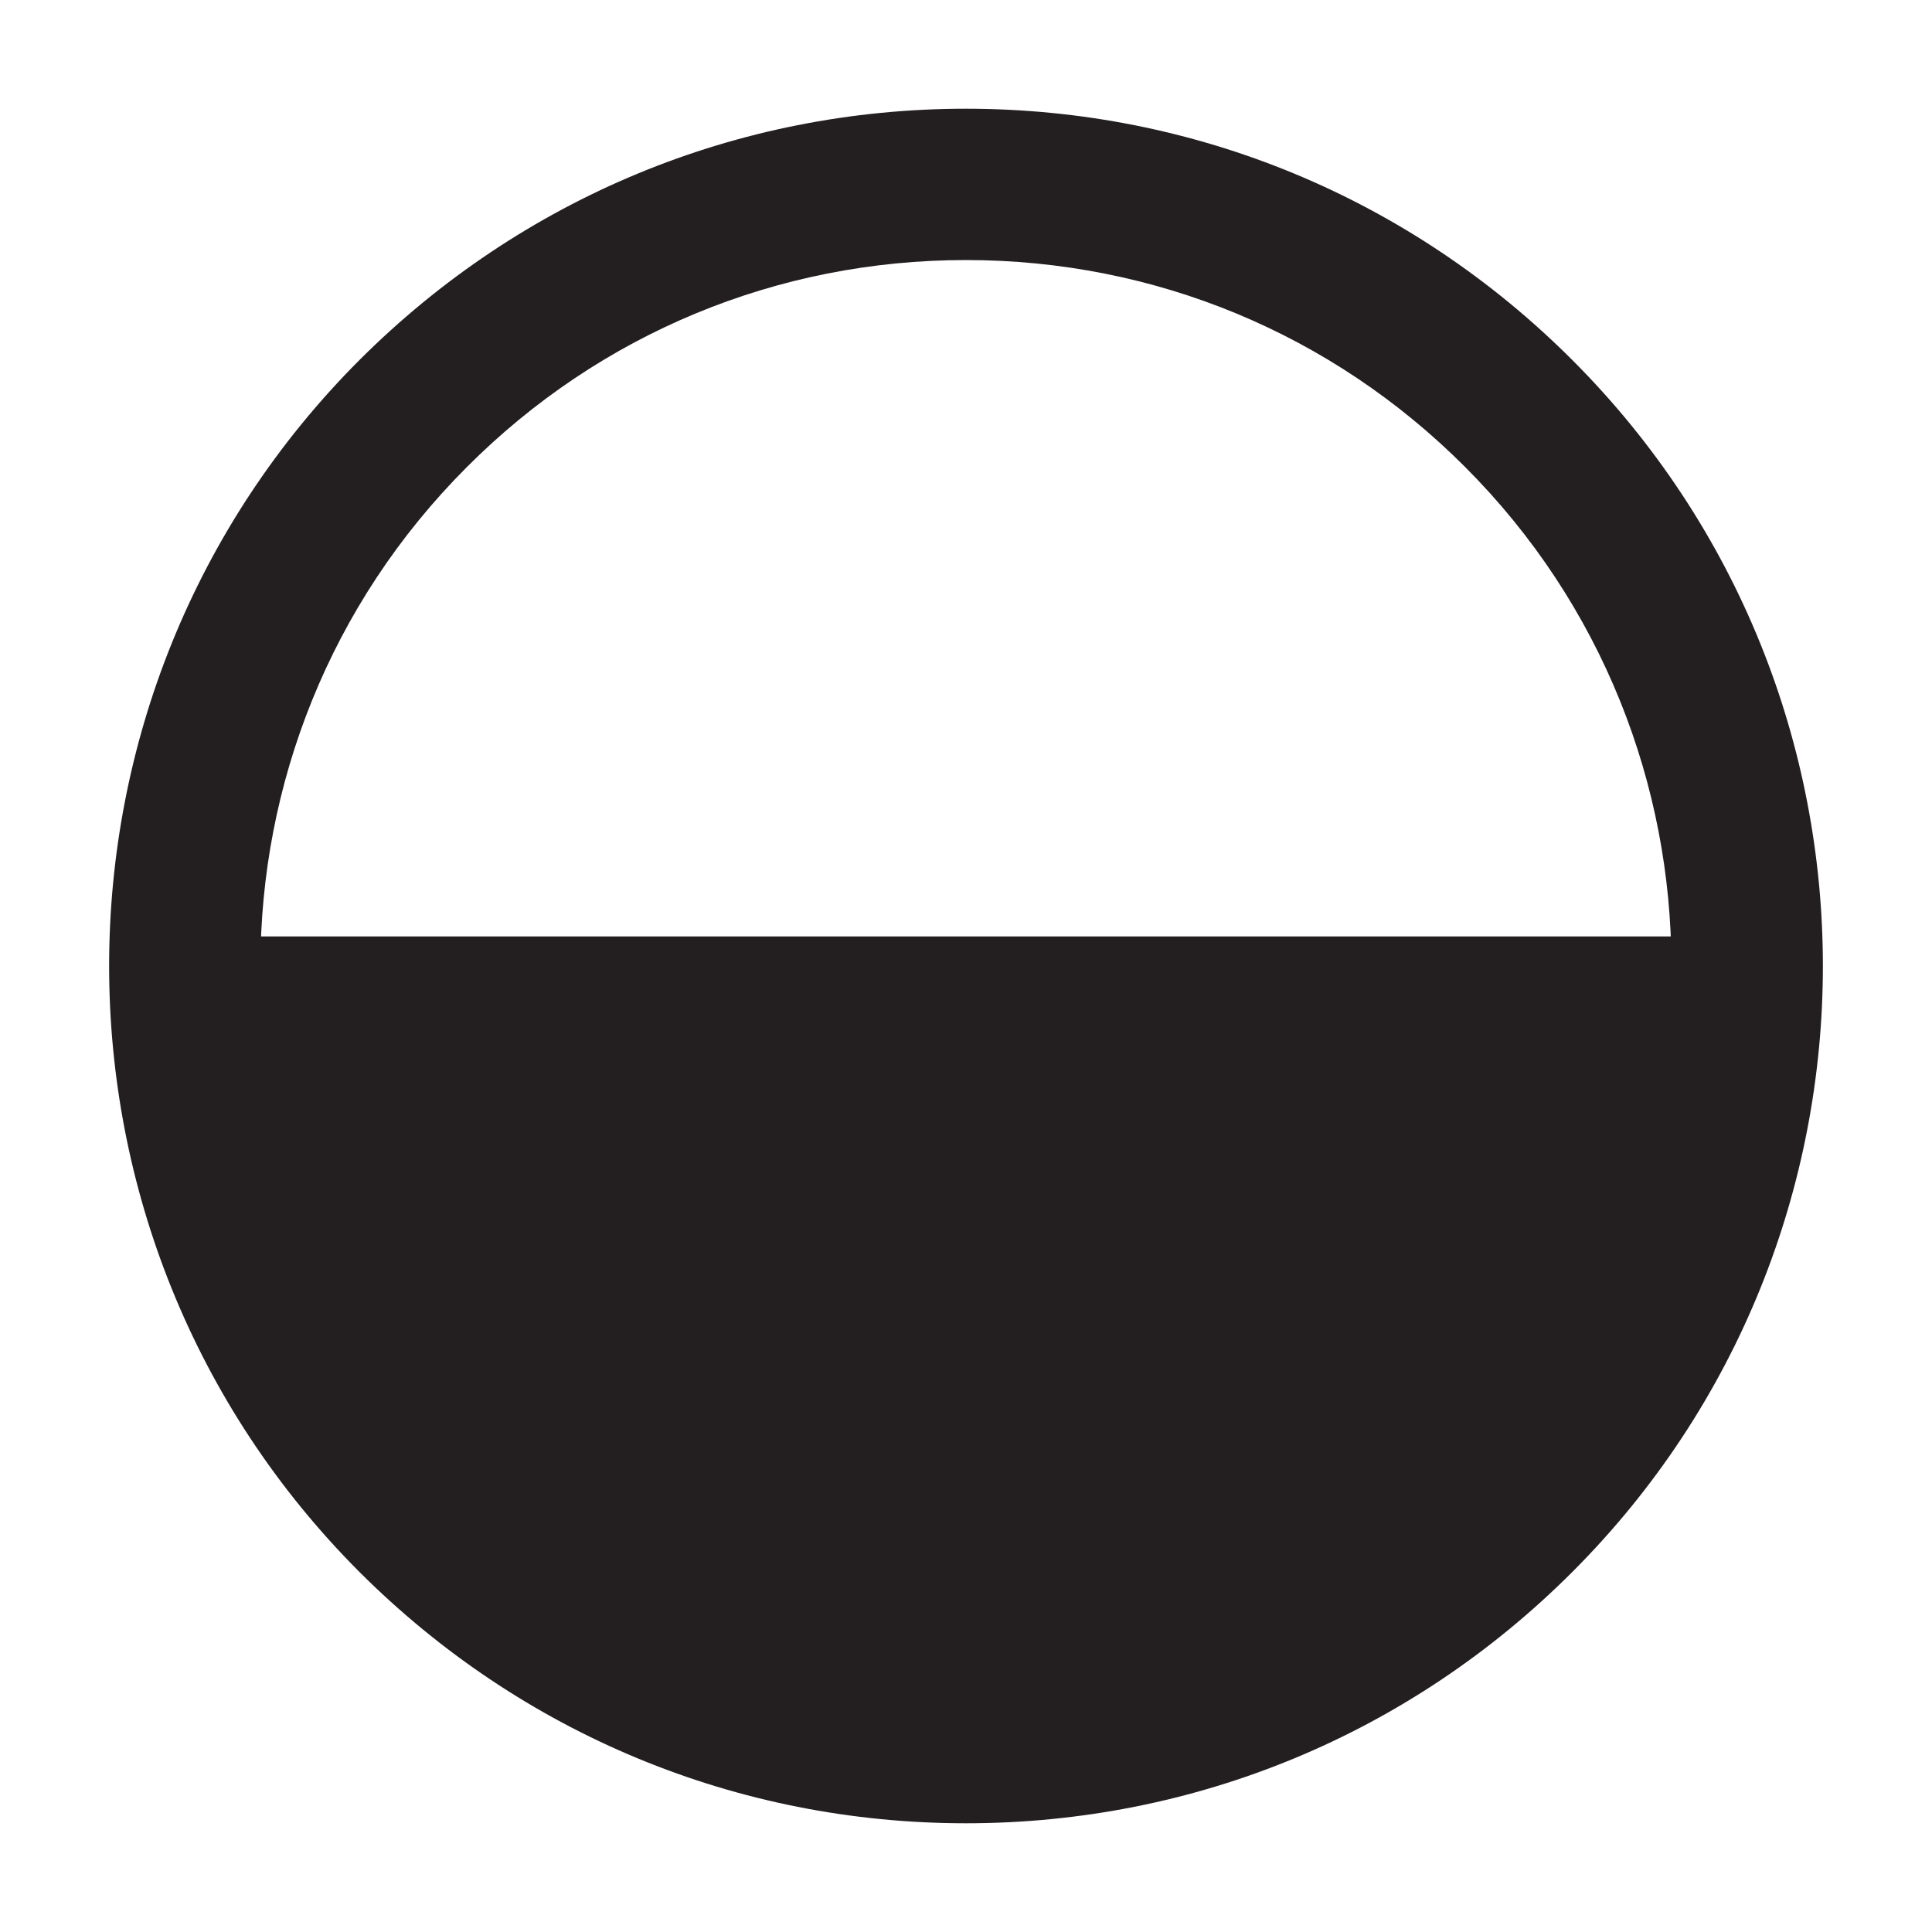
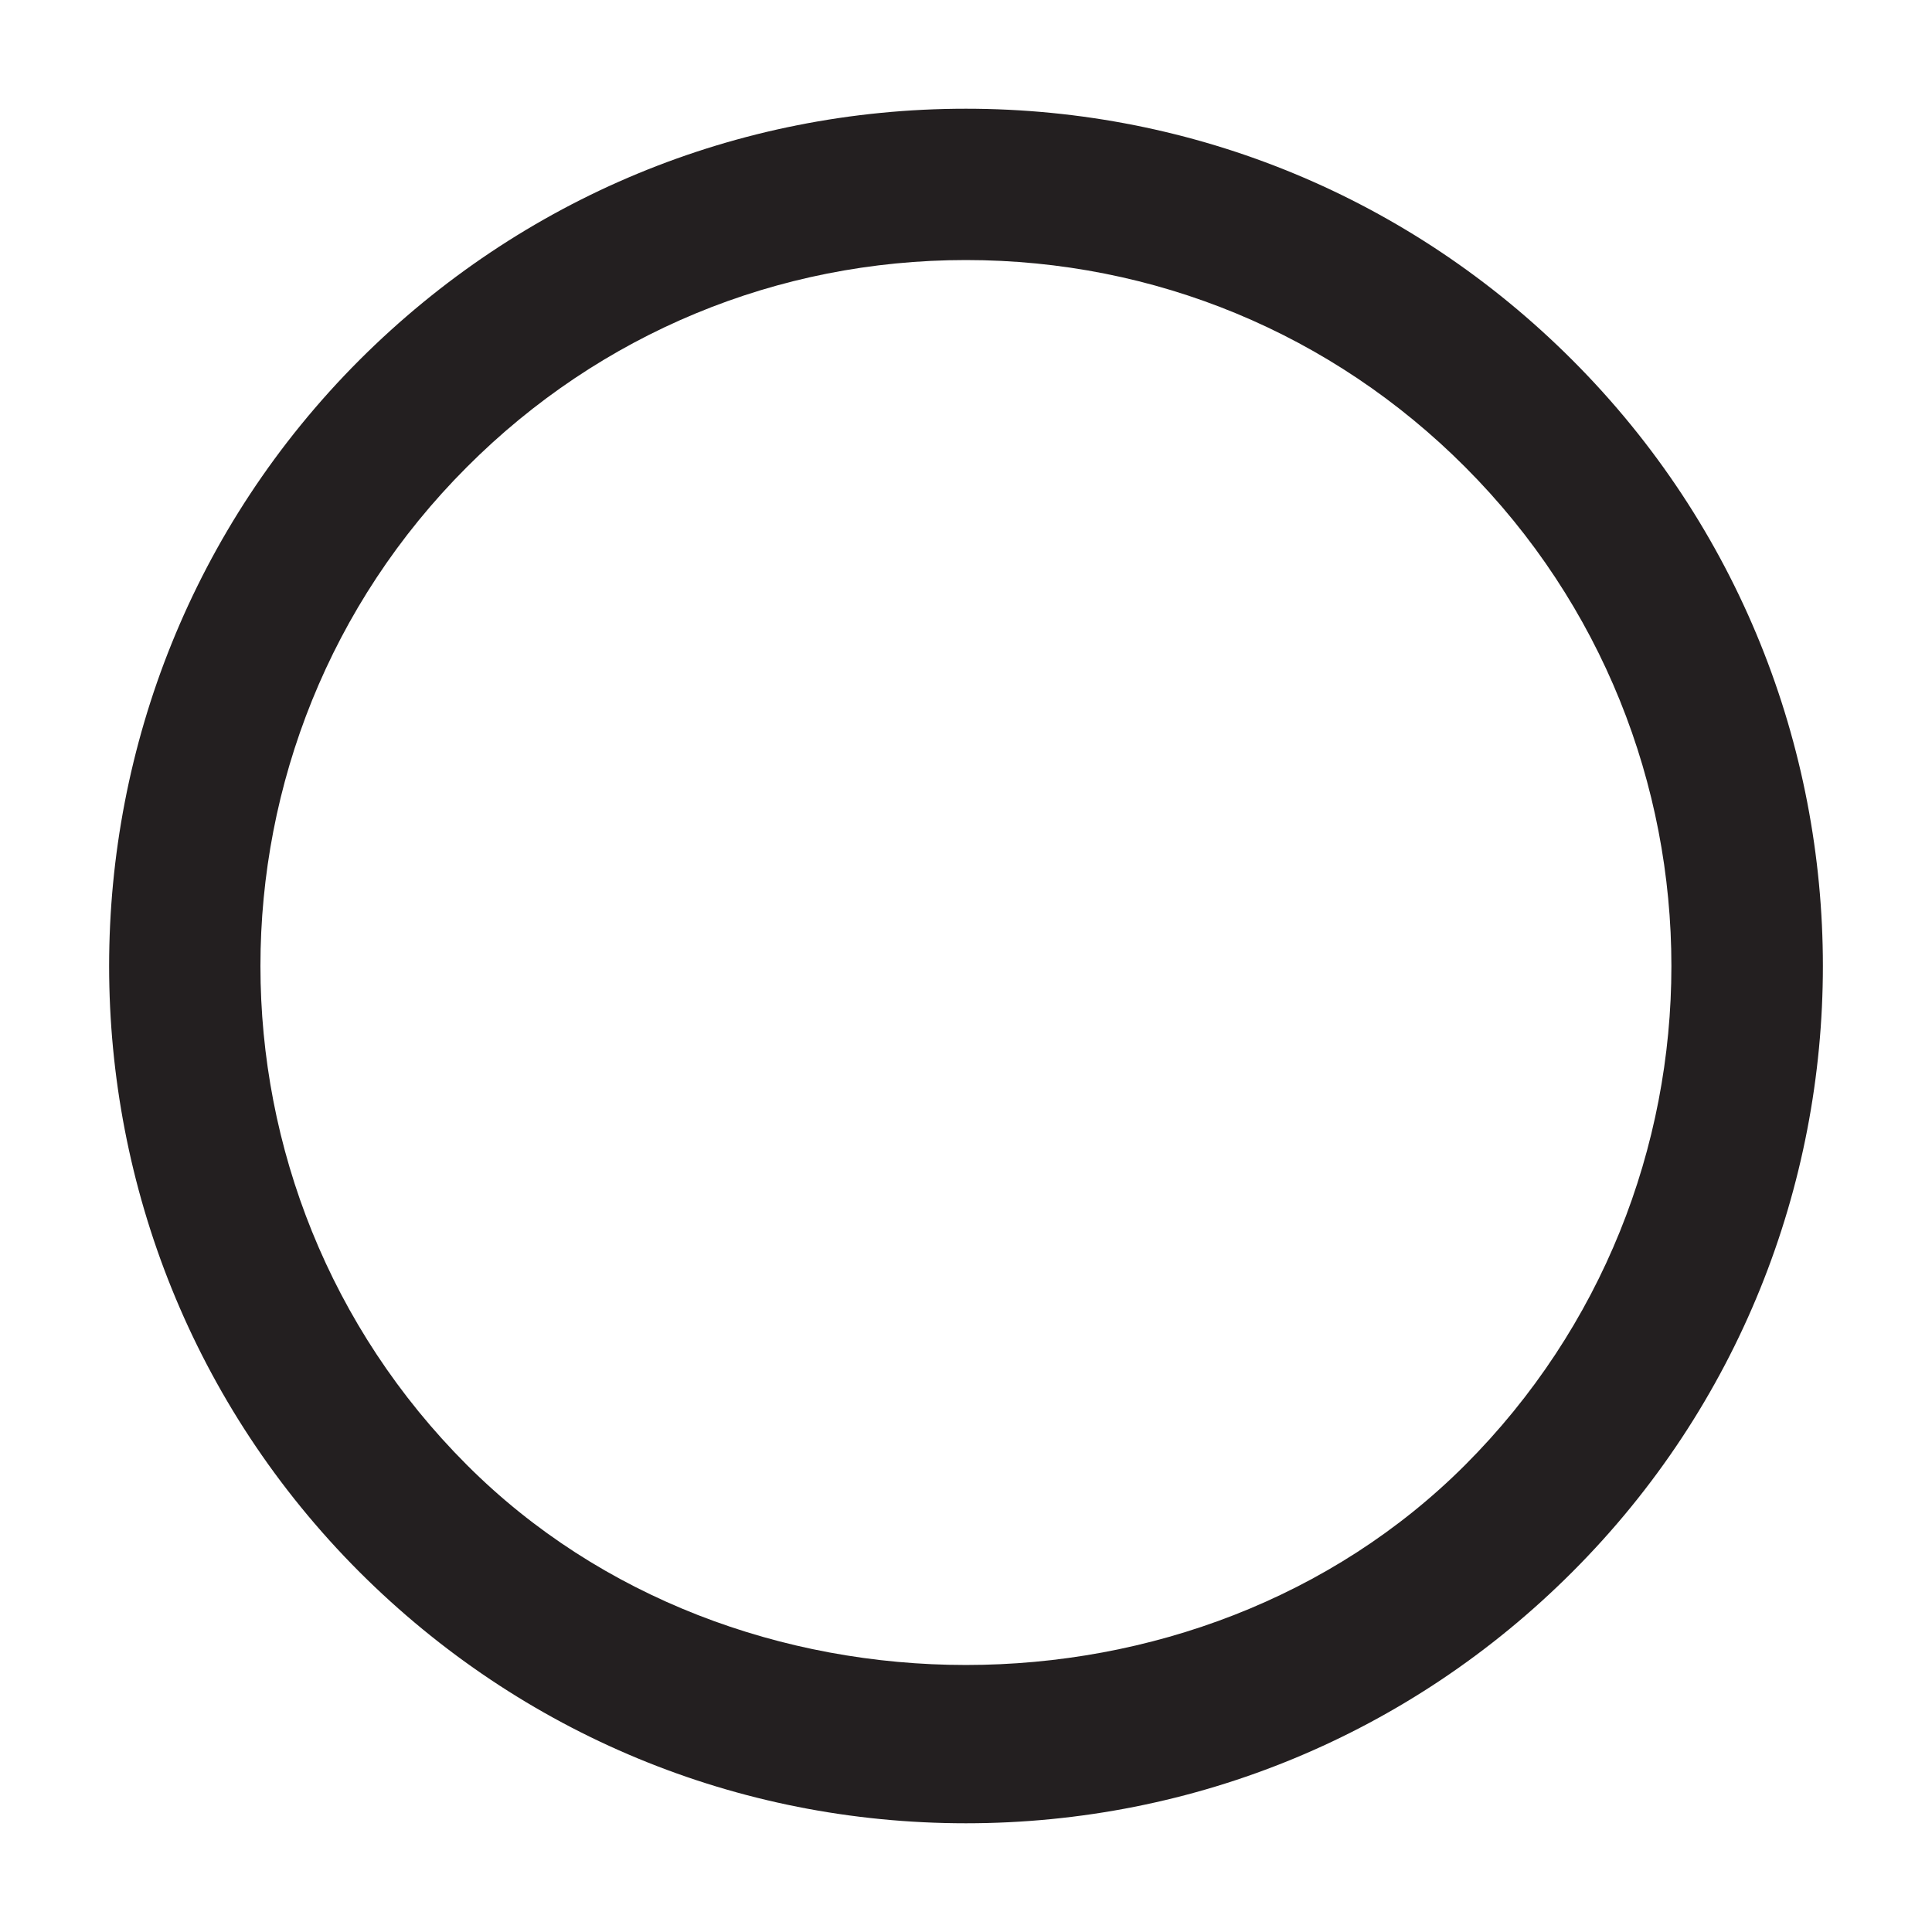
<svg xmlns="http://www.w3.org/2000/svg" version="1.1" id="Layer_1" x="0px" y="0px" width="40px" height="40px" viewBox="0 0 40 40" enable-background="new 0 0 40 40" xml:space="preserve">
  <g>
    <path fill="#231F20" d="M19.998,37.749c-4.737,0-9.196-1.849-12.554-5.201c-6.913-6.919-6.913-18.177,0-25.096   c3.358-3.353,7.817-5.201,12.554-5.201c4.742,0,9.201,1.849,12.553,5.201c6.92,6.919,6.92,18.177,0,25.096l0,0l0,0   C29.199,35.9,24.74,37.749,19.998,37.749z M19.998,5.384c-3.905,0-7.573,1.521-10.331,4.285c-5.7,5.7-5.7,14.962,0,20.662   c5.516,5.521,15.146,5.521,20.667,0l0,0c5.694-5.7,5.694-14.962,0-20.662C27.576,6.905,23.903,5.384,19.998,5.384z" />
  </g>
-   <path fill="#231F20" d="M4.389,19.388c0,8.622,6.99,15.61,15.611,15.61s15.611-6.988,15.611-15.61" />
</svg>